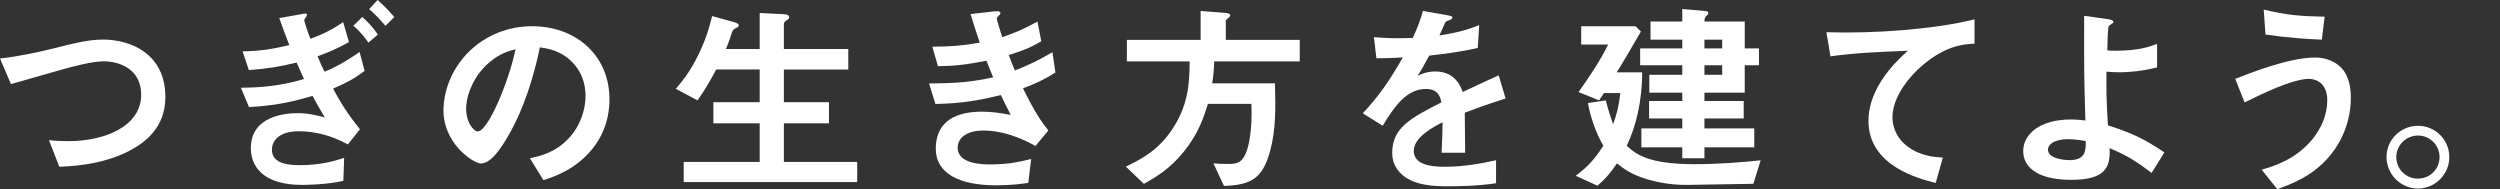
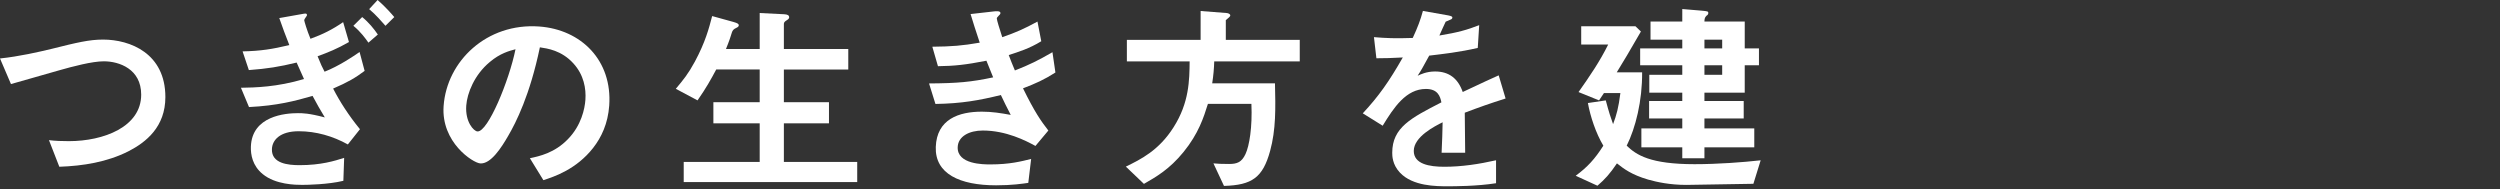
<svg xmlns="http://www.w3.org/2000/svg" id="_レイヤー_2" width="422" height="31.931" version="1.1" viewBox="0 0 422 31.931">
  <rect x="0" y="0" width="422" height="31.931" fill="#333333" stroke="none" />
  <path d="M21.673,25.541c-3.601,1.818-7.647,2.469-11.66,2.607l-1.749-4.492c1.03.136,2.299.17,3.361.17,5.864,0,12.208-2.401,12.208-7.853,0-4.321-3.703-5.624-6.31-5.624-1.955,0-5.212.857-7.613,1.543-1.269.344-6.893,1.99-8.059,2.298l-1.851-4.32c3.259-.342,6.55-1.097,8.813-1.645,4.115-1.03,6.242-1.544,8.574-1.544,4.594,0,10.528,2.331,10.528,9.705,0,5.006-3.225,7.613-6.242,9.155" fill="#fff" />
  <path d="M56.231,14.951c1.125,2.195,2.622,4.527,4.53,6.858l-2.043,2.573c-2.523-1.406-5.375-2.229-8.29-2.229-3.155,0-4.475,1.474-4.527,3.017-.084,2.435,2.719,2.709,4.674,2.709,3.6,0,5.922-.72,7.518-1.234l-.134,3.875c-2.558.617-6.059.686-6.951.686-1.097,0-4.49-.034-6.658-1.818-1.734-1.405-2.047-3.291-2.001-4.63.179-5.212,5.853-5.658,7.945-5.658.754,0,1.817,0,4.536.72-.844-1.406-1.264-2.125-2.07-3.635-2.945.858-5.955,1.646-10.729,1.886l-1.362-3.257c2.333-.036,6.073-.104,10.647-1.475-.416-.892-.734-1.612-1.243-2.779-2.973.72-4.904,1.03-8.067,1.269l-1.058-3.155c3.09-.068,4.986-.376,7.89-1.063-.724-1.851-1.102-2.845-1.695-4.56l3.864-.686c.276-.034.831-.24.817.206-.004.102-.469.651-.474.822-.004.136.456,1.715,1.057,3.155,2.084-.754,3.725-1.578,5.516-2.813l.981,3.361c-2.03,1.166-3.524,1.749-5.294,2.401.535,1.337.791,1.885,1.178,2.607,2.435-.96,4.821-2.573,5.911-3.327l.85,3.189c-1.549,1.166-2.843,1.921-5.314,2.983M62.19,7.202c-.457-.652-1.308-1.852-2.543-2.847l1.49-1.475c1.102.892,1.99,1.989,2.642,2.949l-1.59,1.372h0ZM65.066,4.355c-.561-.618-1.55-1.818-2.749-2.813L63.74,0c1.233,1.064,2.323,2.297,2.817,2.881l-1.492,1.475h0Z" fill="#fff" />
  <path d="M100.125,24.964c-2.837,3.614-6.499,4.828-8.401,5.449l-2.279-3.705c1.571-.335,4.154-.871,6.42-3.219,2.263-2.313,2.844-5.125,2.951-6.63.135-1.881-.247-4.212-2.033-6.162-2.007-2.206-4.392-2.516-5.651-2.709-1.678,8.063-4.04,12.707-5.333,14.917-1.178,2.047-2.958,4.807-4.736,4.679-1.232-.088-6.62-3.568-6.181-9.691.544-7.594,7.299-14.054,16.125-13.421,7.114.51,12.377,5.736,11.83,13.363-.216,3.01-1.311,5.338-2.712,7.128M82.668,10.475c-2.595,2.152-3.815,5.262-3.965,7.349-.199,2.77,1.271,4.32,1.886,4.364,1.778.128,5.361-8.589,6.428-13.876-1.017.271-2.592.673-4.35,2.163" fill="#fff" />
  <path d="M115.411,30.731v-3.395h12.825v-6.515h-7.817v-3.567h7.817v-5.522h-7.338c-.857,1.612-1.715,3.155-3.154,5.213l-3.669-1.955c1.269-1.509,2.091-2.503,3.223-4.595,1.783-3.326,2.367-5.59,2.915-7.682l3.6.996c.72.205.892.342.892.548,0,.172-.102.308-.412.446-.514.24-.582.411-.72.686-.205.685-.48,1.543-1.028,2.88h5.692V2.199l4.149.206c.55.035.824.172.824.514,0,.172-.104.31-.378.48-.411.24-.514.412-.514.652v4.218h10.871v3.463h-10.871v5.522h7.613v3.567h-7.613v6.515h12.38v3.395h-29.287Z" fill="#fff" />
  <path d="M172.685,14.909c1.984,4.041,3.03,5.515,4.276,7.124l-2.179,2.603c-1.612-.891-4.945-2.603-8.884-2.603-2.26,0-4.177.959-4.24,2.809-.1,2.912,4.353,2.912,5.517,2.912,3.253,0,5.223-.514,6.881-.925l-.482,4.04c-.963.138-2.719.412-5.425.412-6.165,0-10.344-1.953-10.19-6.473.162-4.692,3.904-5.959,7.775-5.959,1.712,0,3.21.24,4.878.548-.771-1.473-1.058-2.09-1.665-3.357-3.627.889-6.591,1.438-11.046,1.507l-1.08-3.461c4.864-.034,7.097-.239,10.823-1.027-.473-1.165-.821-2.02-1.137-2.809-3.482.685-5.408.891-8.182.925l-.949-3.288c3.289-.034,5.04-.171,8.003-.685-.715-2.122-1.054-3.219-1.547-4.828l3.921-.446c.276-.034,1.135-.136,1.121.274-.006.172-.112.274-.29.446-.283.273-.321.376-.324.479-.008.24.516,1.918.919,3.151,2.357-.821,3.678-1.403,5.946-2.636l.639,3.321c-1.995,1.234-3.898,1.815-5.491,2.33.408,1.061.533,1.404,1.04,2.602,2.534-.993,3.963-1.712,6.34-3.083l.499,3.426c-1.926,1.232-3.317,1.848-5.469,2.671" fill="#fff" />
  <path d="M204.962,10.363c-.034,1.2-.136,2.365-.342,3.702h10.596c.102,4.219.172,7.785-.822,11.42-1.234,4.493-3.053,5.762-7.785,5.898l-1.783-3.806c.788.068,1.337.102,2.639.102,1.338,0,2.126-.274,2.779-1.68.651-1.405,1.166-4.526.994-8.471h-7.339c-.72,2.299-1.578,5.007-4.115,8.128-2.401,2.949-4.664,4.218-6.688,5.384l-3.051-2.915c2.537-1.234,5.59-2.743,8.059-6.652,2.641-4.149,2.675-7.955,2.709-11.11h-10.596v-3.635h12.448V1.858l4.389.342c.136,0,.617.104.617.412,0,.206-.412.48-.754.788v3.327h12.482v3.635h-14.437Z" fill="#fff" />
  <path d="M247.253,19.028c0,1.337.068,5.59.068,6.756h-3.978c.102-1.955.138-3.635.172-5.145-1.304.652-4.87,2.436-4.87,4.836,0,2.229,2.641,2.675,5.144,2.675,2.949,0,5.864-.446,8.744-1.097v3.875c-3.257.514-7.063.514-8.161.514-1.92,0-5.898,0-8.059-2.299-1.303-1.371-1.303-2.881-1.303-3.36,0-4.253,3.155-5.865,8.299-8.506-.206-1.028-.618-2.263-2.607-2.263-3.361,0-5.418,3.121-7.304,6.208l-3.361-2.092c2.71-2.915,4.425-5.35,6.756-9.43-1.955.102-3.017.136-4.458.136l-.412-3.566c2.058.17,3.567.24,6.55.136.857-1.851,1.303-3.051,1.715-4.561l4.286.756c.104.034.686.102.686.342,0,.206-.136.308-.342.378-.068.034-.754.342-.788.342-.034.034-.892,1.955-1.064,2.333,3.155-.516,4.699-.962,6.722-1.75l-.24,3.841c-3.087.72-5.898,1.028-8.197,1.303-1.097,2.024-1.371,2.504-1.955,3.397.446-.207,1.474-.722,2.949-.722,2.367,0,3.875,1.2,4.665,3.463,4.012-1.885,4.458-2.091,6.069-2.811l1.166,3.909c-2.709.858-4.355,1.44-6.892,2.401" fill="#fff" />
  <path d="M295.974,31.024l-11.305.187c-2.813,0-4.972-.48-6.447-.892-2.813-.822-4.115-1.817-5.282-2.743-1.2,1.784-2.057,2.709-3.293,3.773l-3.669-1.681c1.99-1.474,3.225-2.813,4.665-5.076-1.27-2.127-2.195-4.938-2.607-7.202l3.017-.445c.55,2.057.824,2.881,1.234,4.012.584-1.543.926-2.811,1.234-5.246h-2.777c-.274.411-.652.994-.822,1.234l-3.465-1.406c1.818-2.571,3.601-5.178,5.007-8.025h-4.557v-3.085h9.153l.926.891c-2.228,3.865-2.607,4.473-4.081,6.894h4.286c.036,4.8-1.097,9.361-2.605,12.379,1.645,1.577,3.978,3.121,11.454,3.121,3.943,0,8.164-.321,11.161-.655l-1.229,3.965h.002ZM294.51,11.012v4.63h-6.802v1.406h6.63v2.949h-6.63v1.68h8.414v3.189h-8.414v1.852h-3.739v-1.852h-6.904v-3.189h6.904v-1.68h-5.601v-2.949h5.601v-1.406h-5.567v-3.017h5.567v-1.612h-7.11v-2.845h7.11v-1.475h-5.361v-3.053h5.361V1.526l3.259.273c1.028.104,1.131.104,1.131.412,0,.206-.136.344-.308.446-.308.274-.342.641-.342.983h6.802v4.527h2.401v2.845h-2.402ZM290.705,6.692h-2.996v1.475h2.996v-1.475ZM290.705,11.012h-2.996v1.612h2.996v-1.612Z" fill="#fff" />
-   <path d="M325.308,10.381c-3.017,2.313-5.864,6.005-5.864,9.432,0,1.166.412,3.31,2.537,4.904,2.161,1.631,4.527,1.796,5.968,1.888l-1.2,4.273c-2.777-.696-11.352-2.826-11.352-10.474,0-5.864,5.041-10.391,6.654-11.836-4.355.168-8.985.357-13.066.946l-.686-4.074c8.059.257,18.312-.493,25-2.178v4.115c-1.474.077-4.253.136-7.991,3.003" fill="#fff" />
-   <path d="M363.191,29.189c-2.333-1.784-4.047-2.916-7.099-4.185.206,3.361-.858,5.35-6.448,5.35-6.241,0-8.127-2.503-8.127-4.836,0-2.983,2.983-5.348,7.991-5.348,1.132,0,1.955.102,2.503.17-.24-7.955-.206-9.238-.206-15.238v-2.435l4.115.582c.172.034.822.138.822.446,0,.136-.034.172-.445.446-.206.136-.378.24-.412.514-.068.446-.172,2.639-.172,3.84.48.068.686.068,1.44.068,4.012,0,5.898-.754,6.962-1.166v3.978c-2.469.618-4.699.824-6.242.824-.686,0-1.611-.034-2.297-.104-.034,2.915-.034,4.713.24,9.069,3.943,1.234,6.241,2.331,9.533,4.56l-2.161,3.465h.003ZM349.063,23.496c-2.161,0-3.361.788-3.361,1.783,0,1.44,2.539,1.749,3.669,1.749,2.745,0,2.709-1.713,2.709-3.222-.617-.104-1.749-.31-3.017-.31" fill="#fff" />
-   <path d="M393.324,26.239c-2.915,3.533-6.584,4.836-8.917,5.692l-2.639-3.291c2.023-.584,5.726-1.68,8.573-5.144,1.44-1.784,2.503-4.047,2.503-6.55,0-3.019-2.023-3.635-3.087-3.635-2.845,0-8.367,2.743-10.87,3.979l-1.578-3.979c2.539-.994,9.087-3.601,13.477-3.601.892,0,3.019.172,4.561,1.887,1.234,1.372,1.474,3.429,1.474,4.87,0,3.567-1.234,7.03-3.497,9.773M391.918,6.692c-2.161-.068-5.966-.342-9.499-.858l-.308-4.218c3.977.96,6.344,1.132,10.288,1.2l-.48,3.875h0Z" fill="#fff" />
-   <path d="M413.443,26.513c0,2.915-2.367,5.282-5.282,5.316-2.915,0-5.316-2.401-5.316-5.316,0-2.949,2.401-5.28,5.316-5.28,2.881,0,5.282,2.331,5.282,5.28M404.493,26.513c0,2.023,1.646,3.669,3.669,3.635,2.023,0,3.635-1.612,3.635-3.635s-1.646-3.635-3.635-3.635-3.669,1.612-3.669,3.635" fill="#fff" />
</svg>